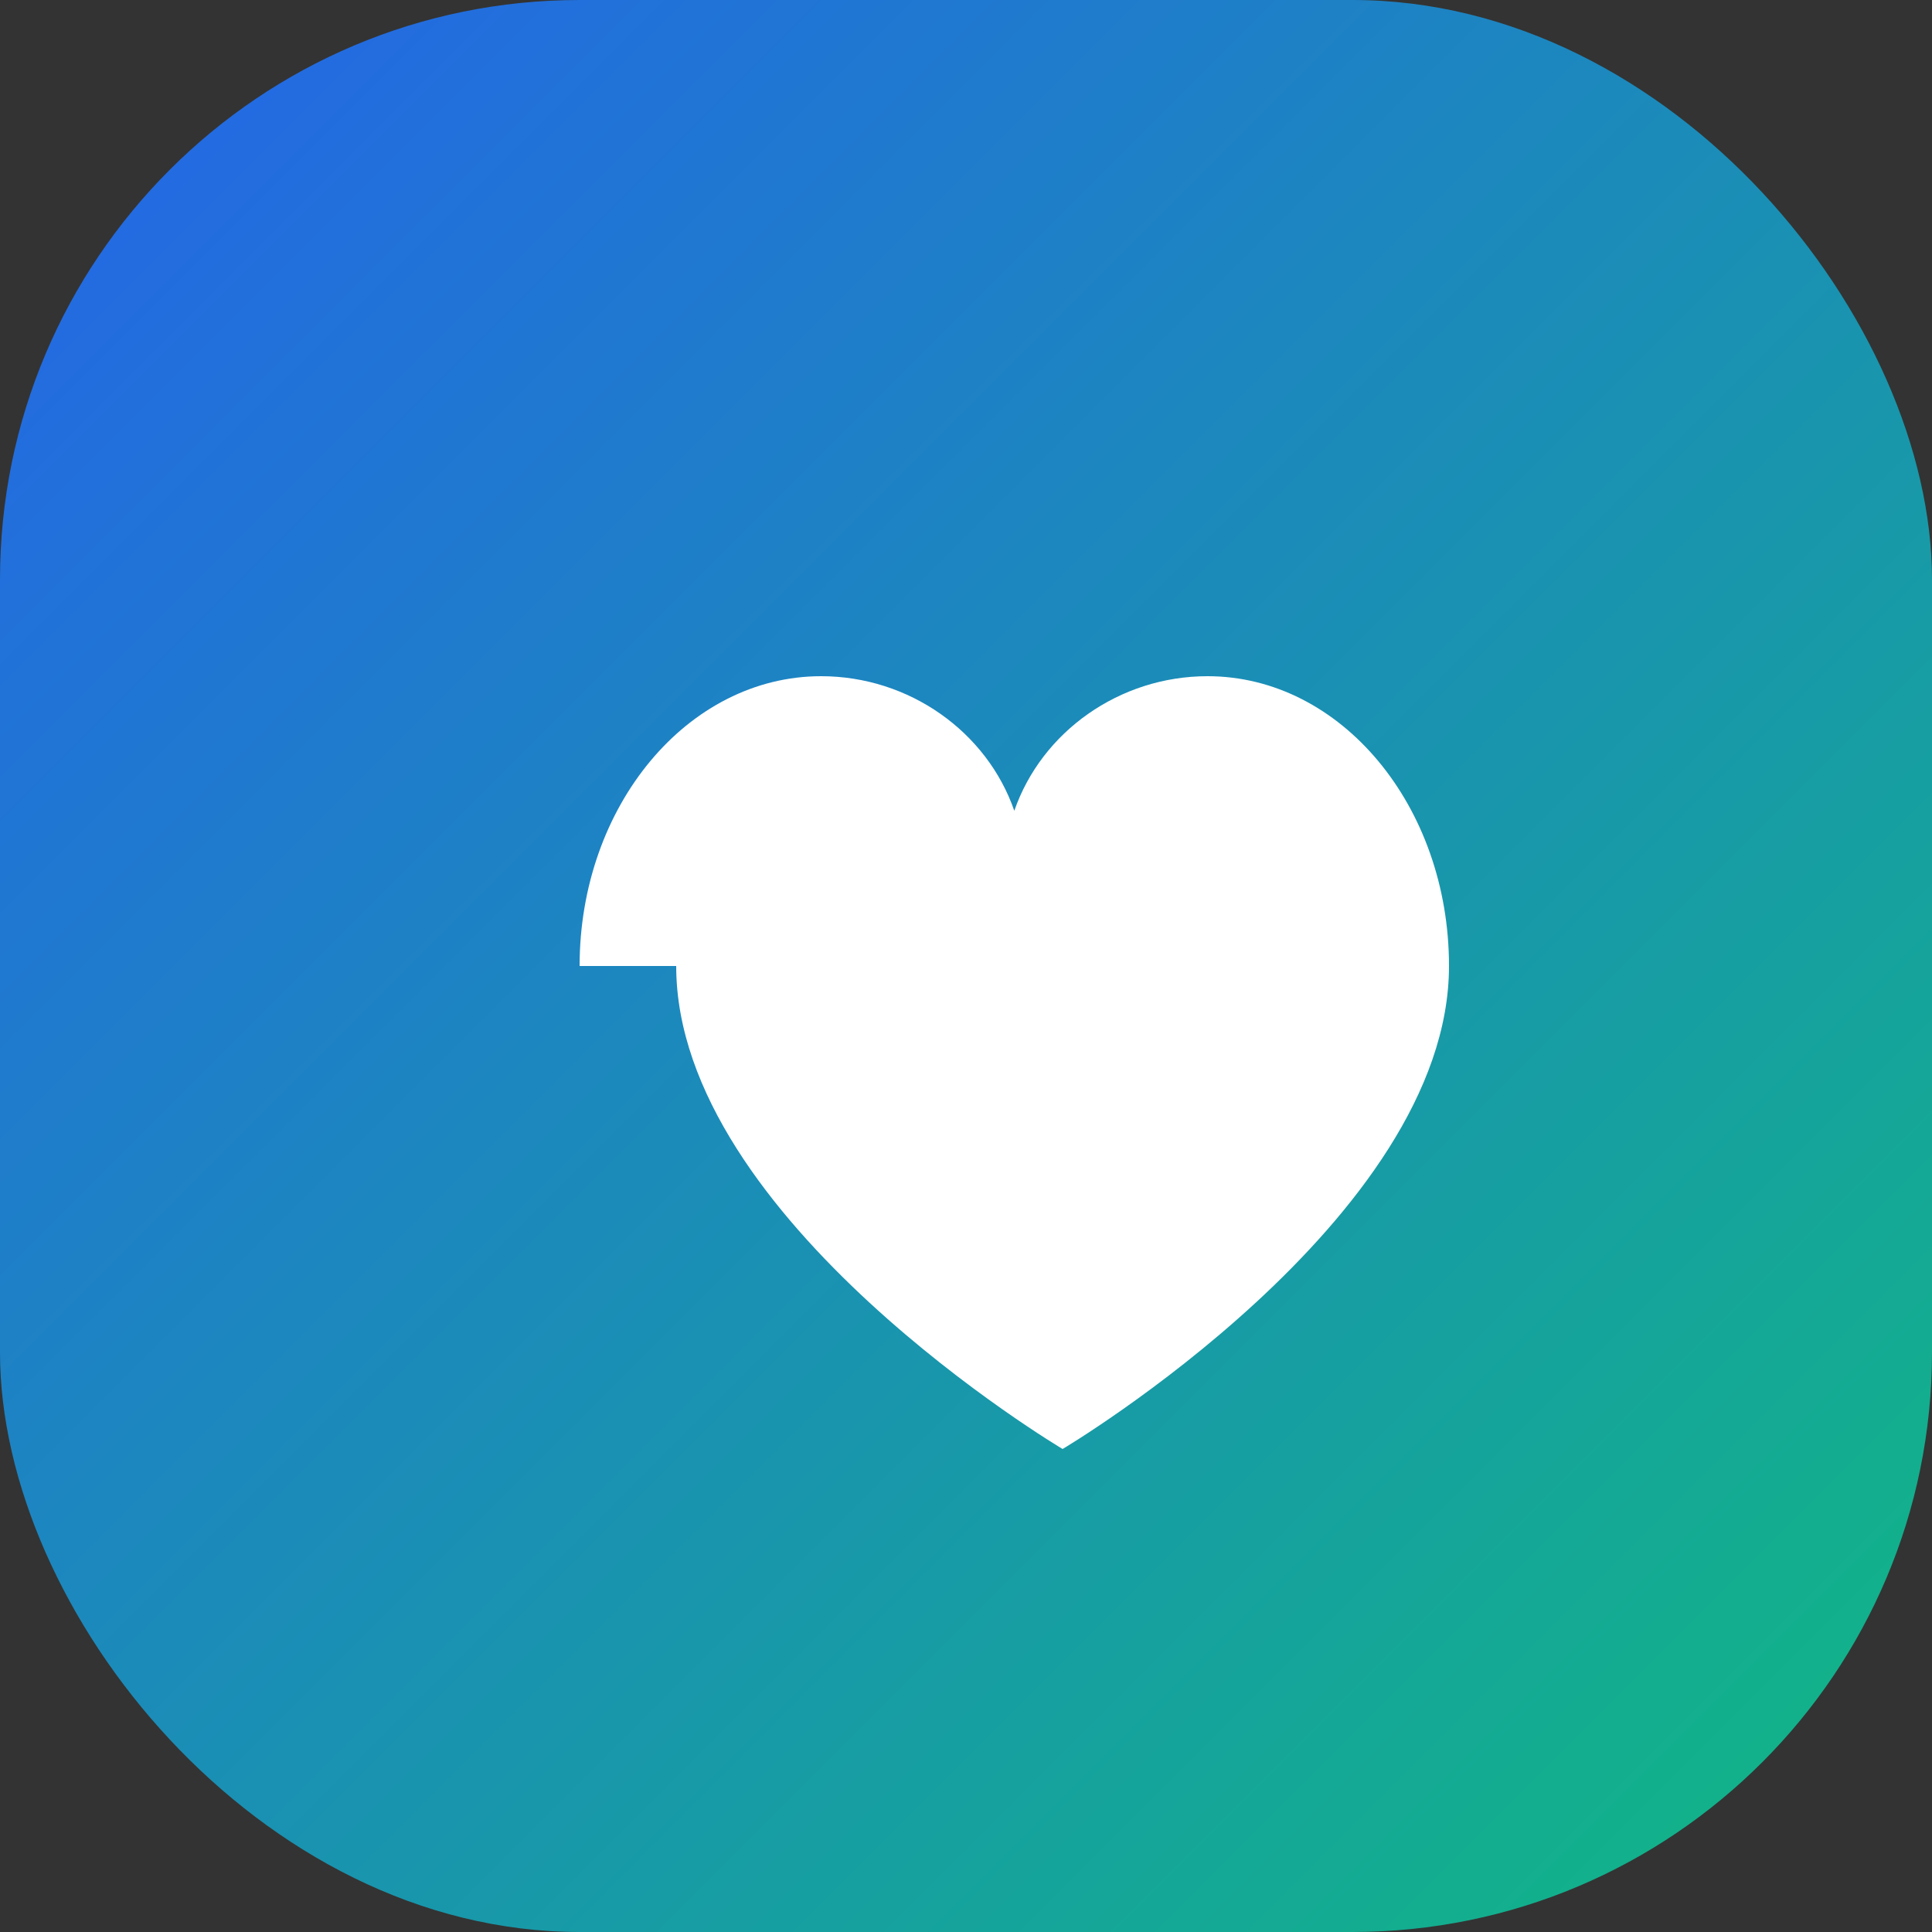
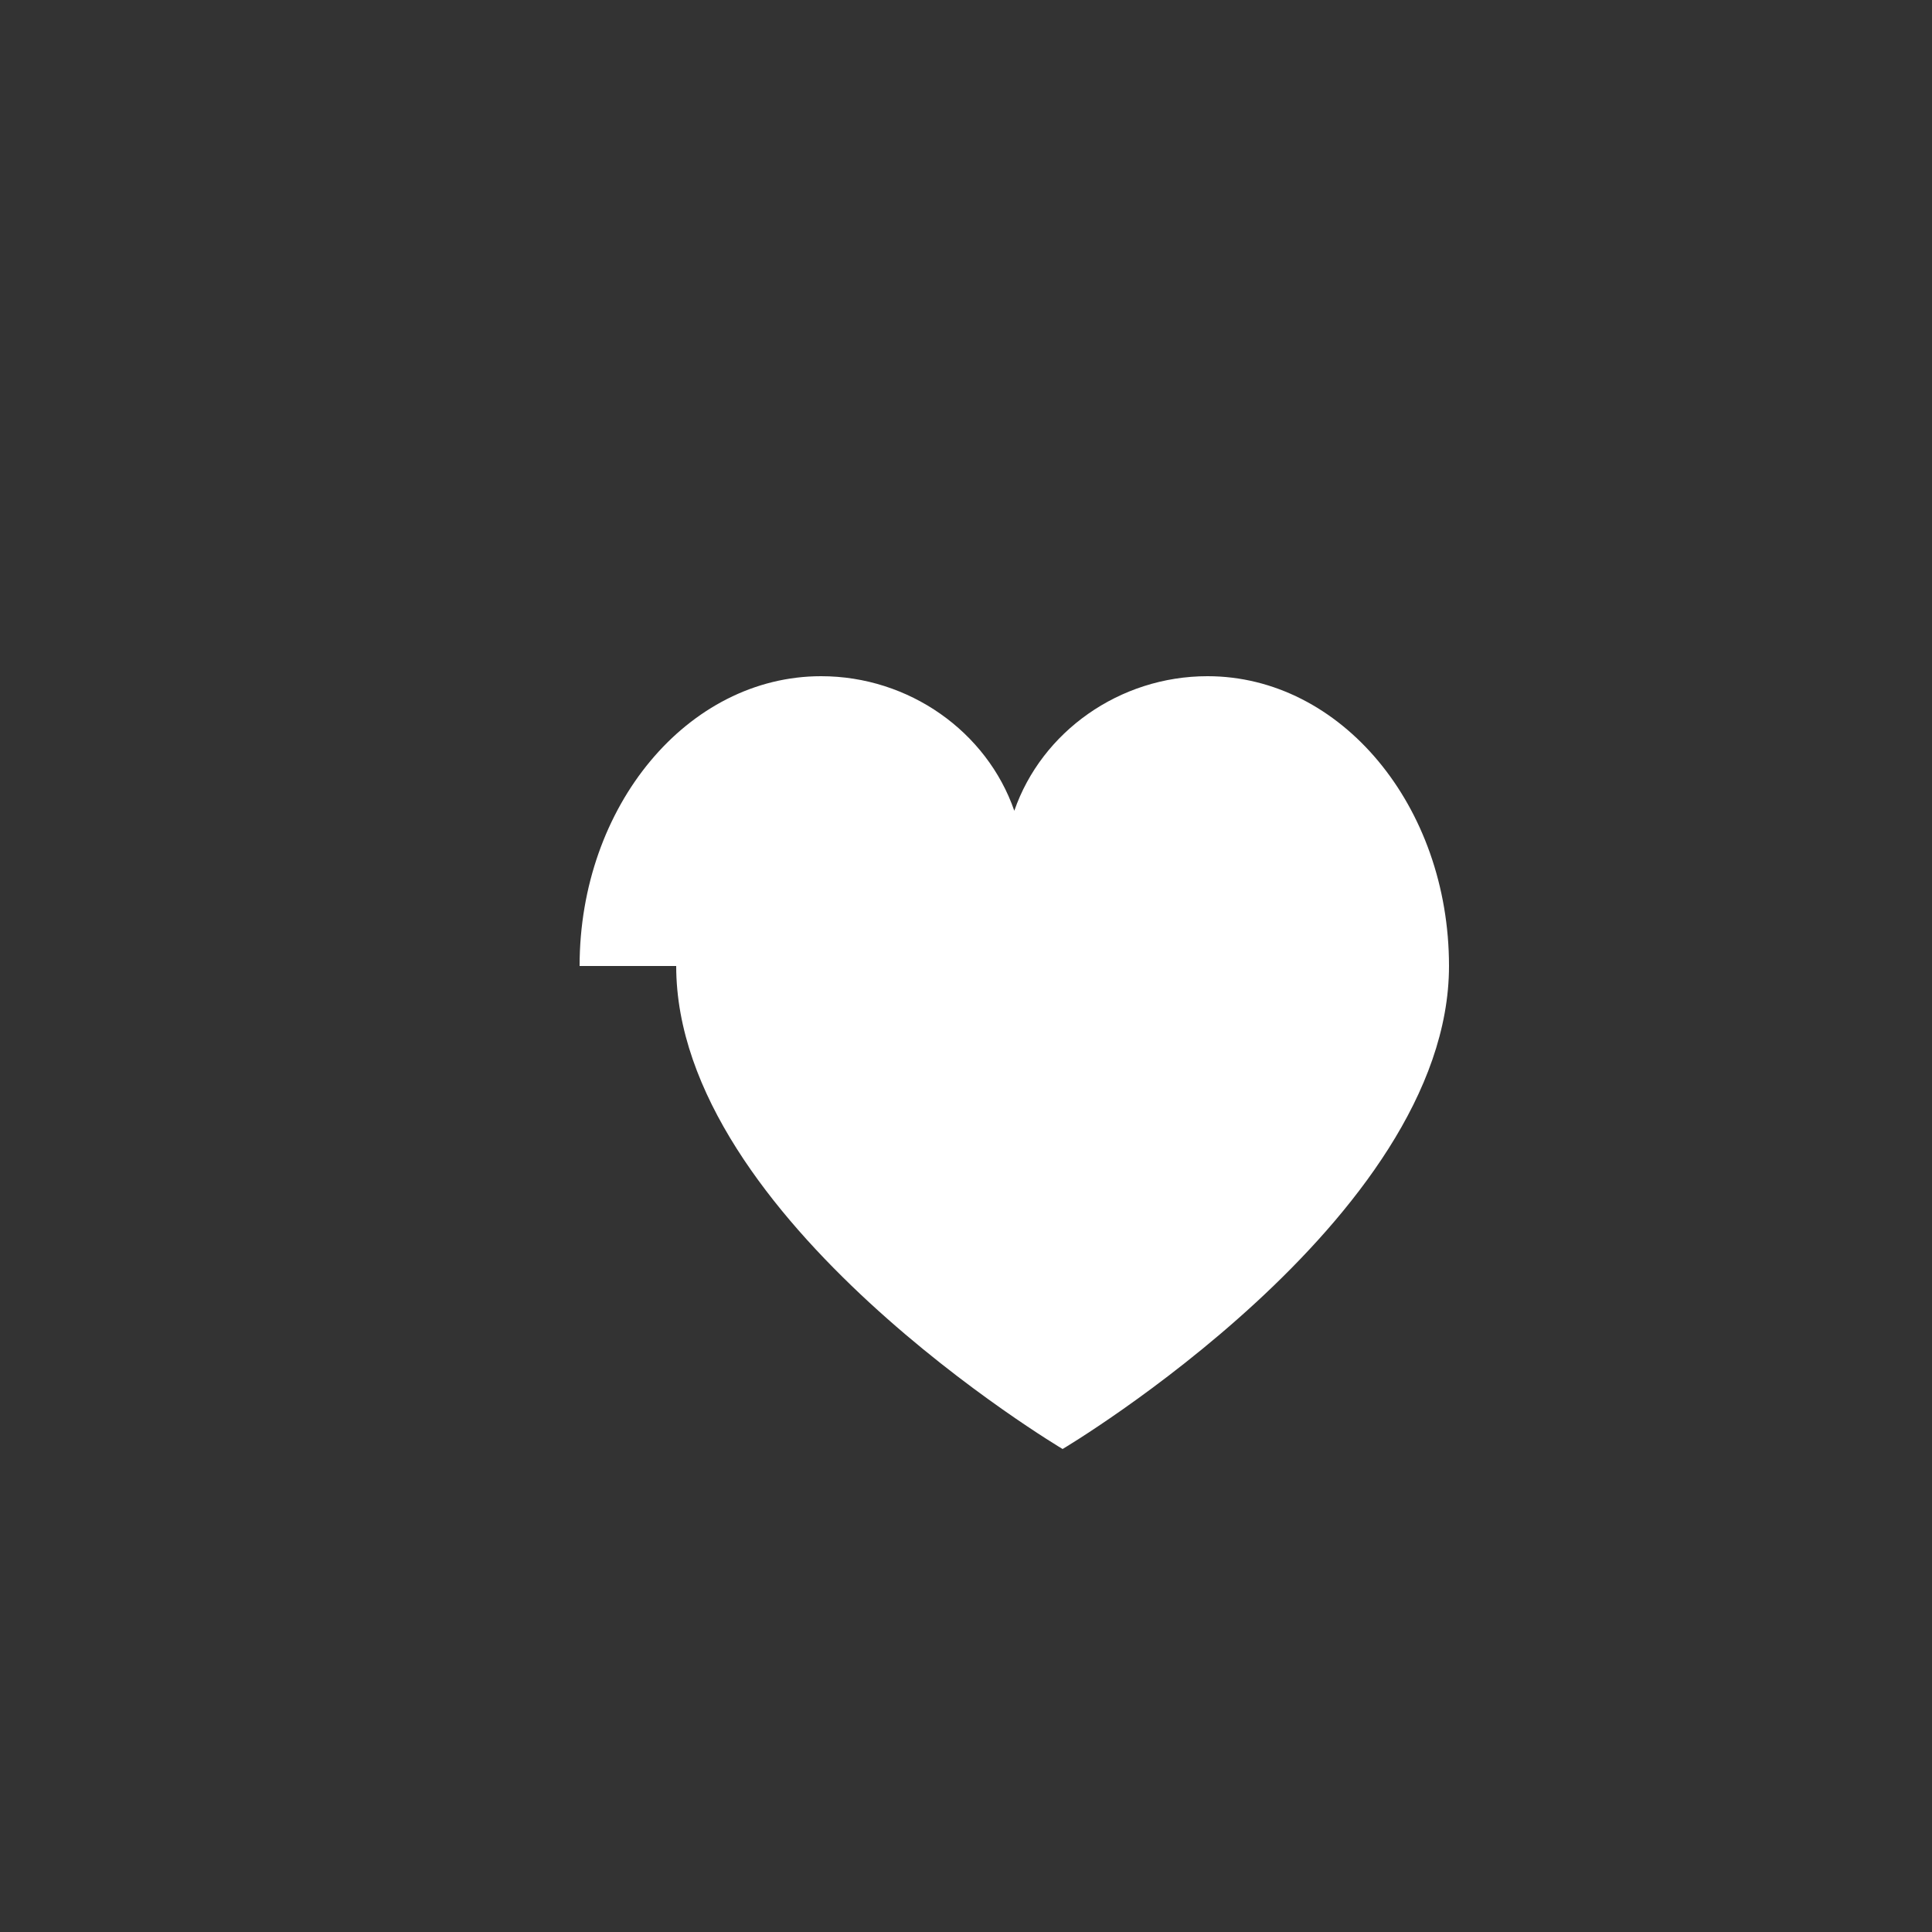
<svg xmlns="http://www.w3.org/2000/svg" width="40" height="40" viewBox="0 0 40 40" role="img" aria-hidden="true">
  <rect x="0" y="0" width="40" height="40" fill="#333333" stroke="none" />
  <defs>
    <linearGradient id="grad" x1="0%" y1="0%" x2="100%" y2="100%">
      <stop offset="0%" stop-color="#2563eb" />
      <stop offset="100%" stop-color="#10b981" />
    </linearGradient>
  </defs>
-   <rect width="40" height="40" rx="12" fill="url(#grad)" />
  <path d="M12 20c0-3.314 2.239-6 5-6 1.821 0 3.432 1.148 4 2.786C21.568 15.148 23.179 14 25 14c2.761 0 5 2.686 5 6 0 5.25-8 10-8 10s-8-4.75-8-10z" fill="#fff" />
</svg>